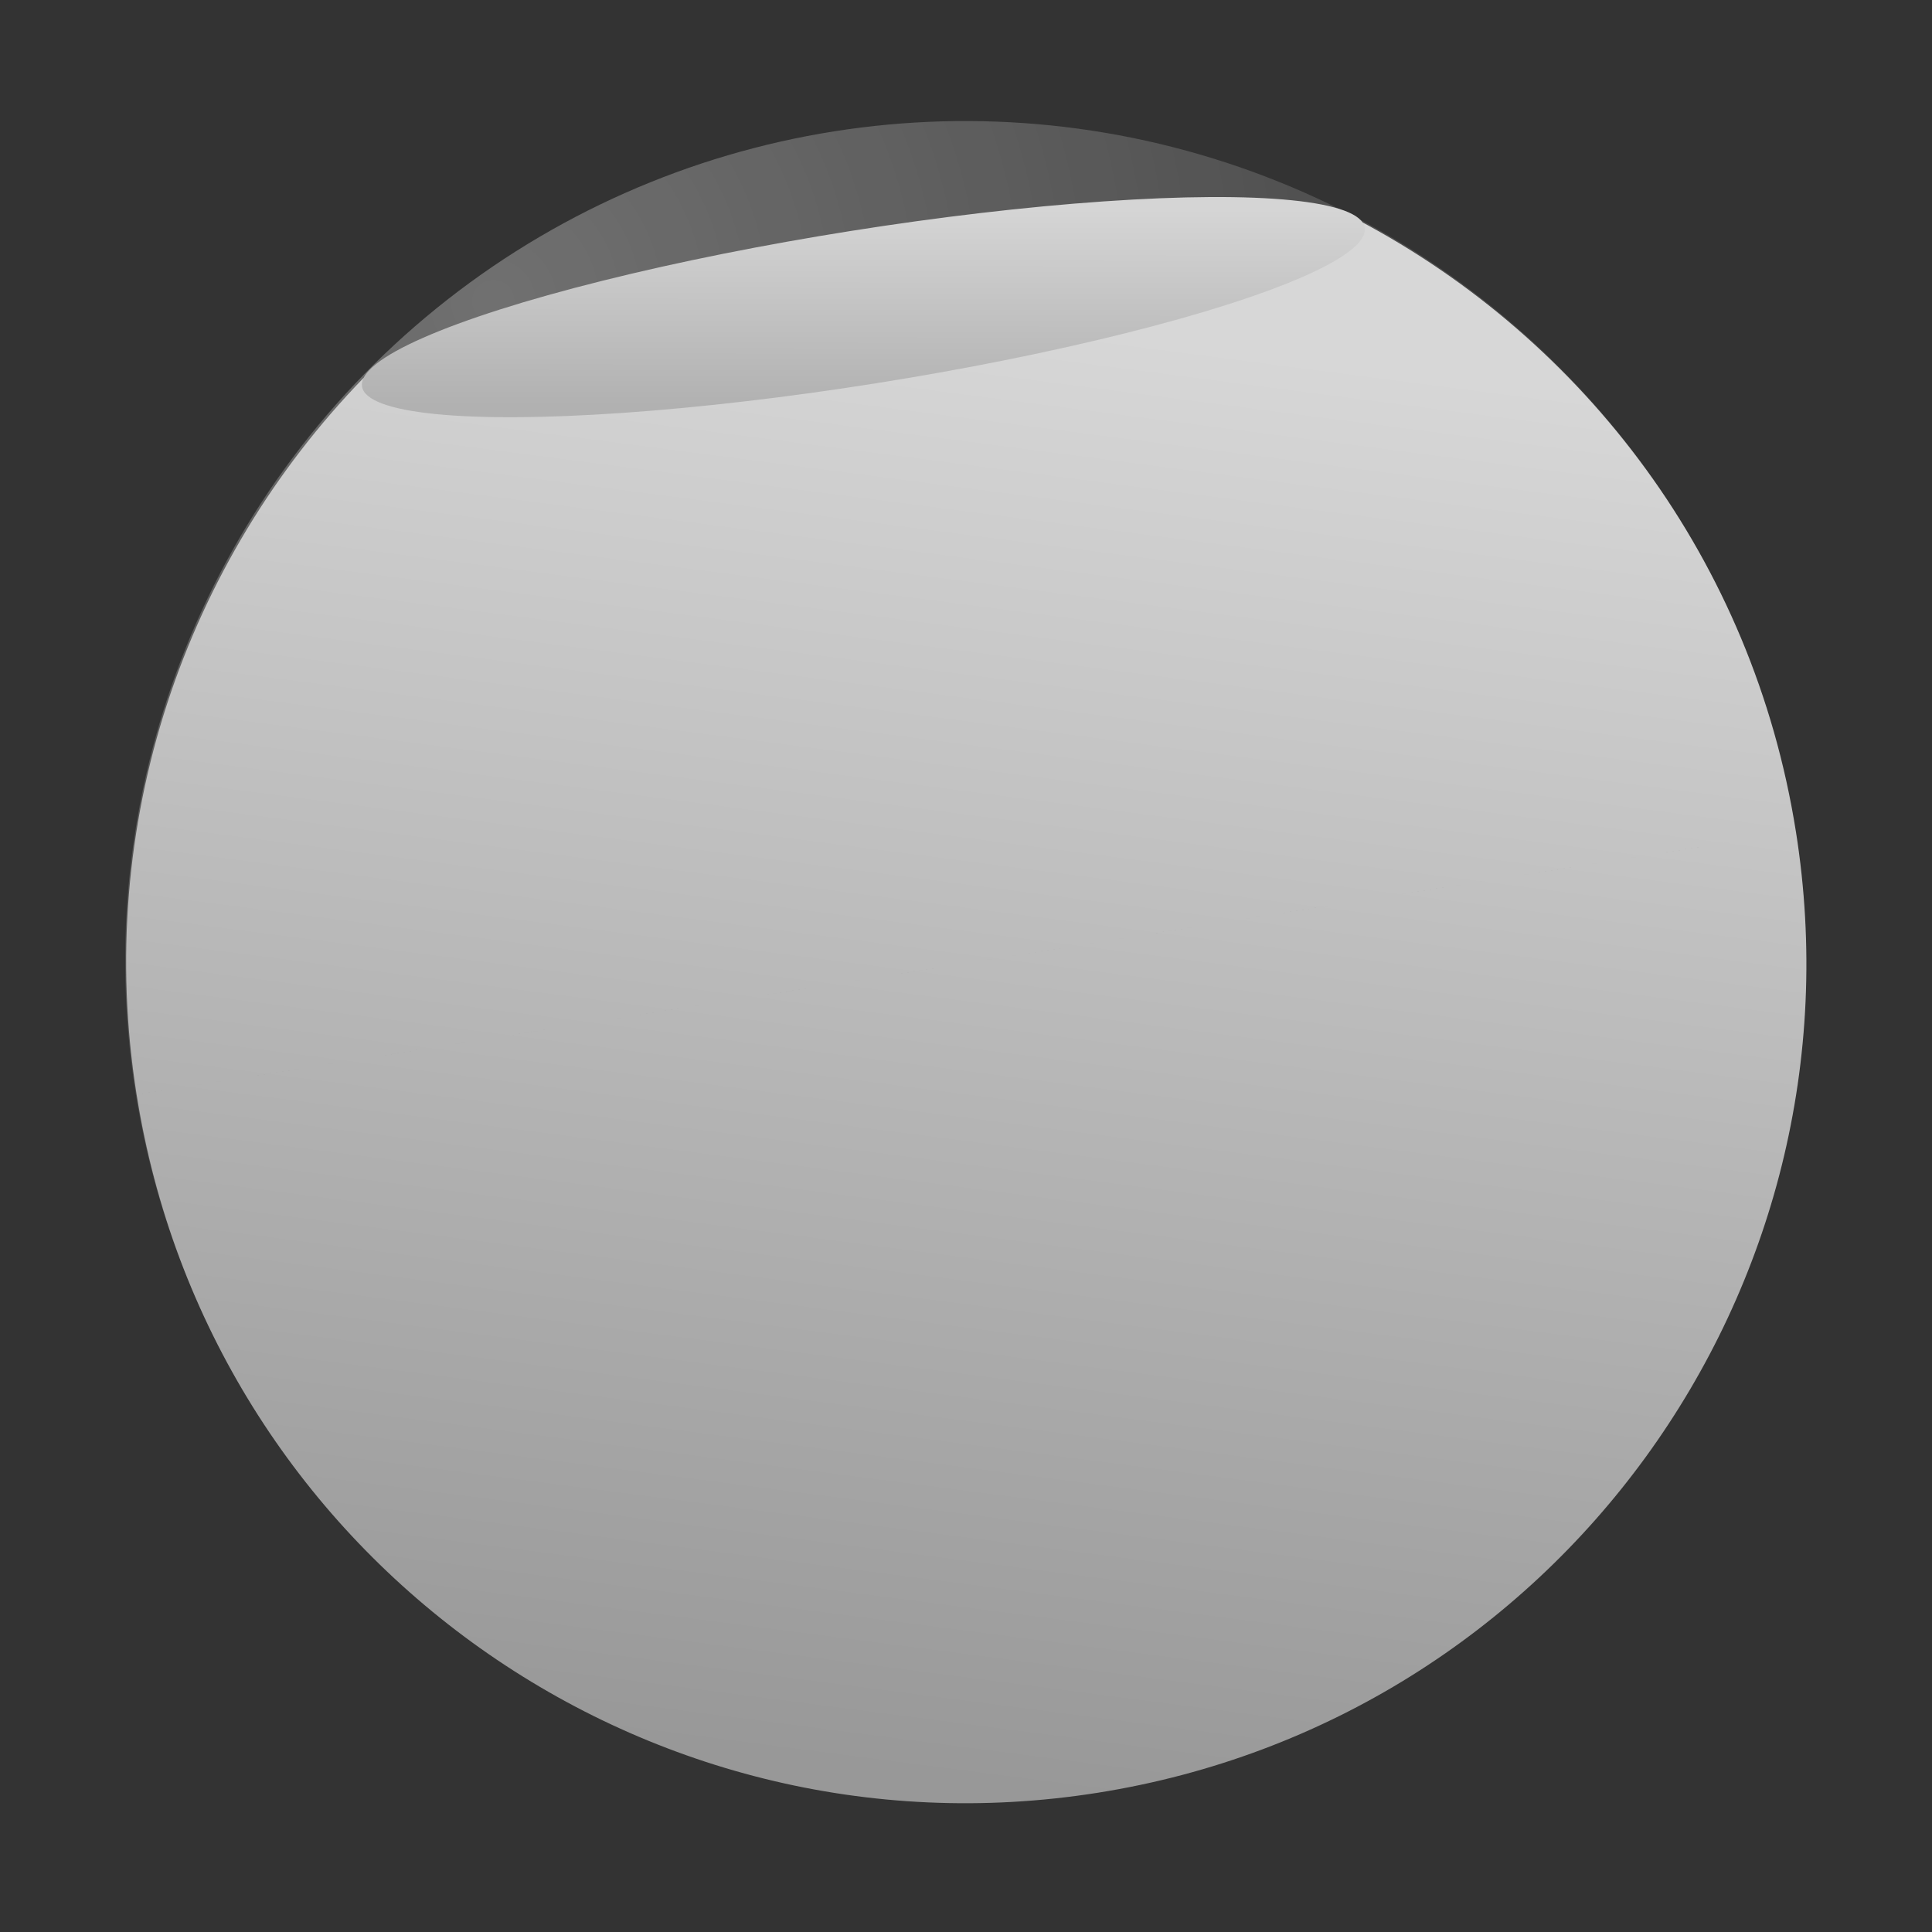
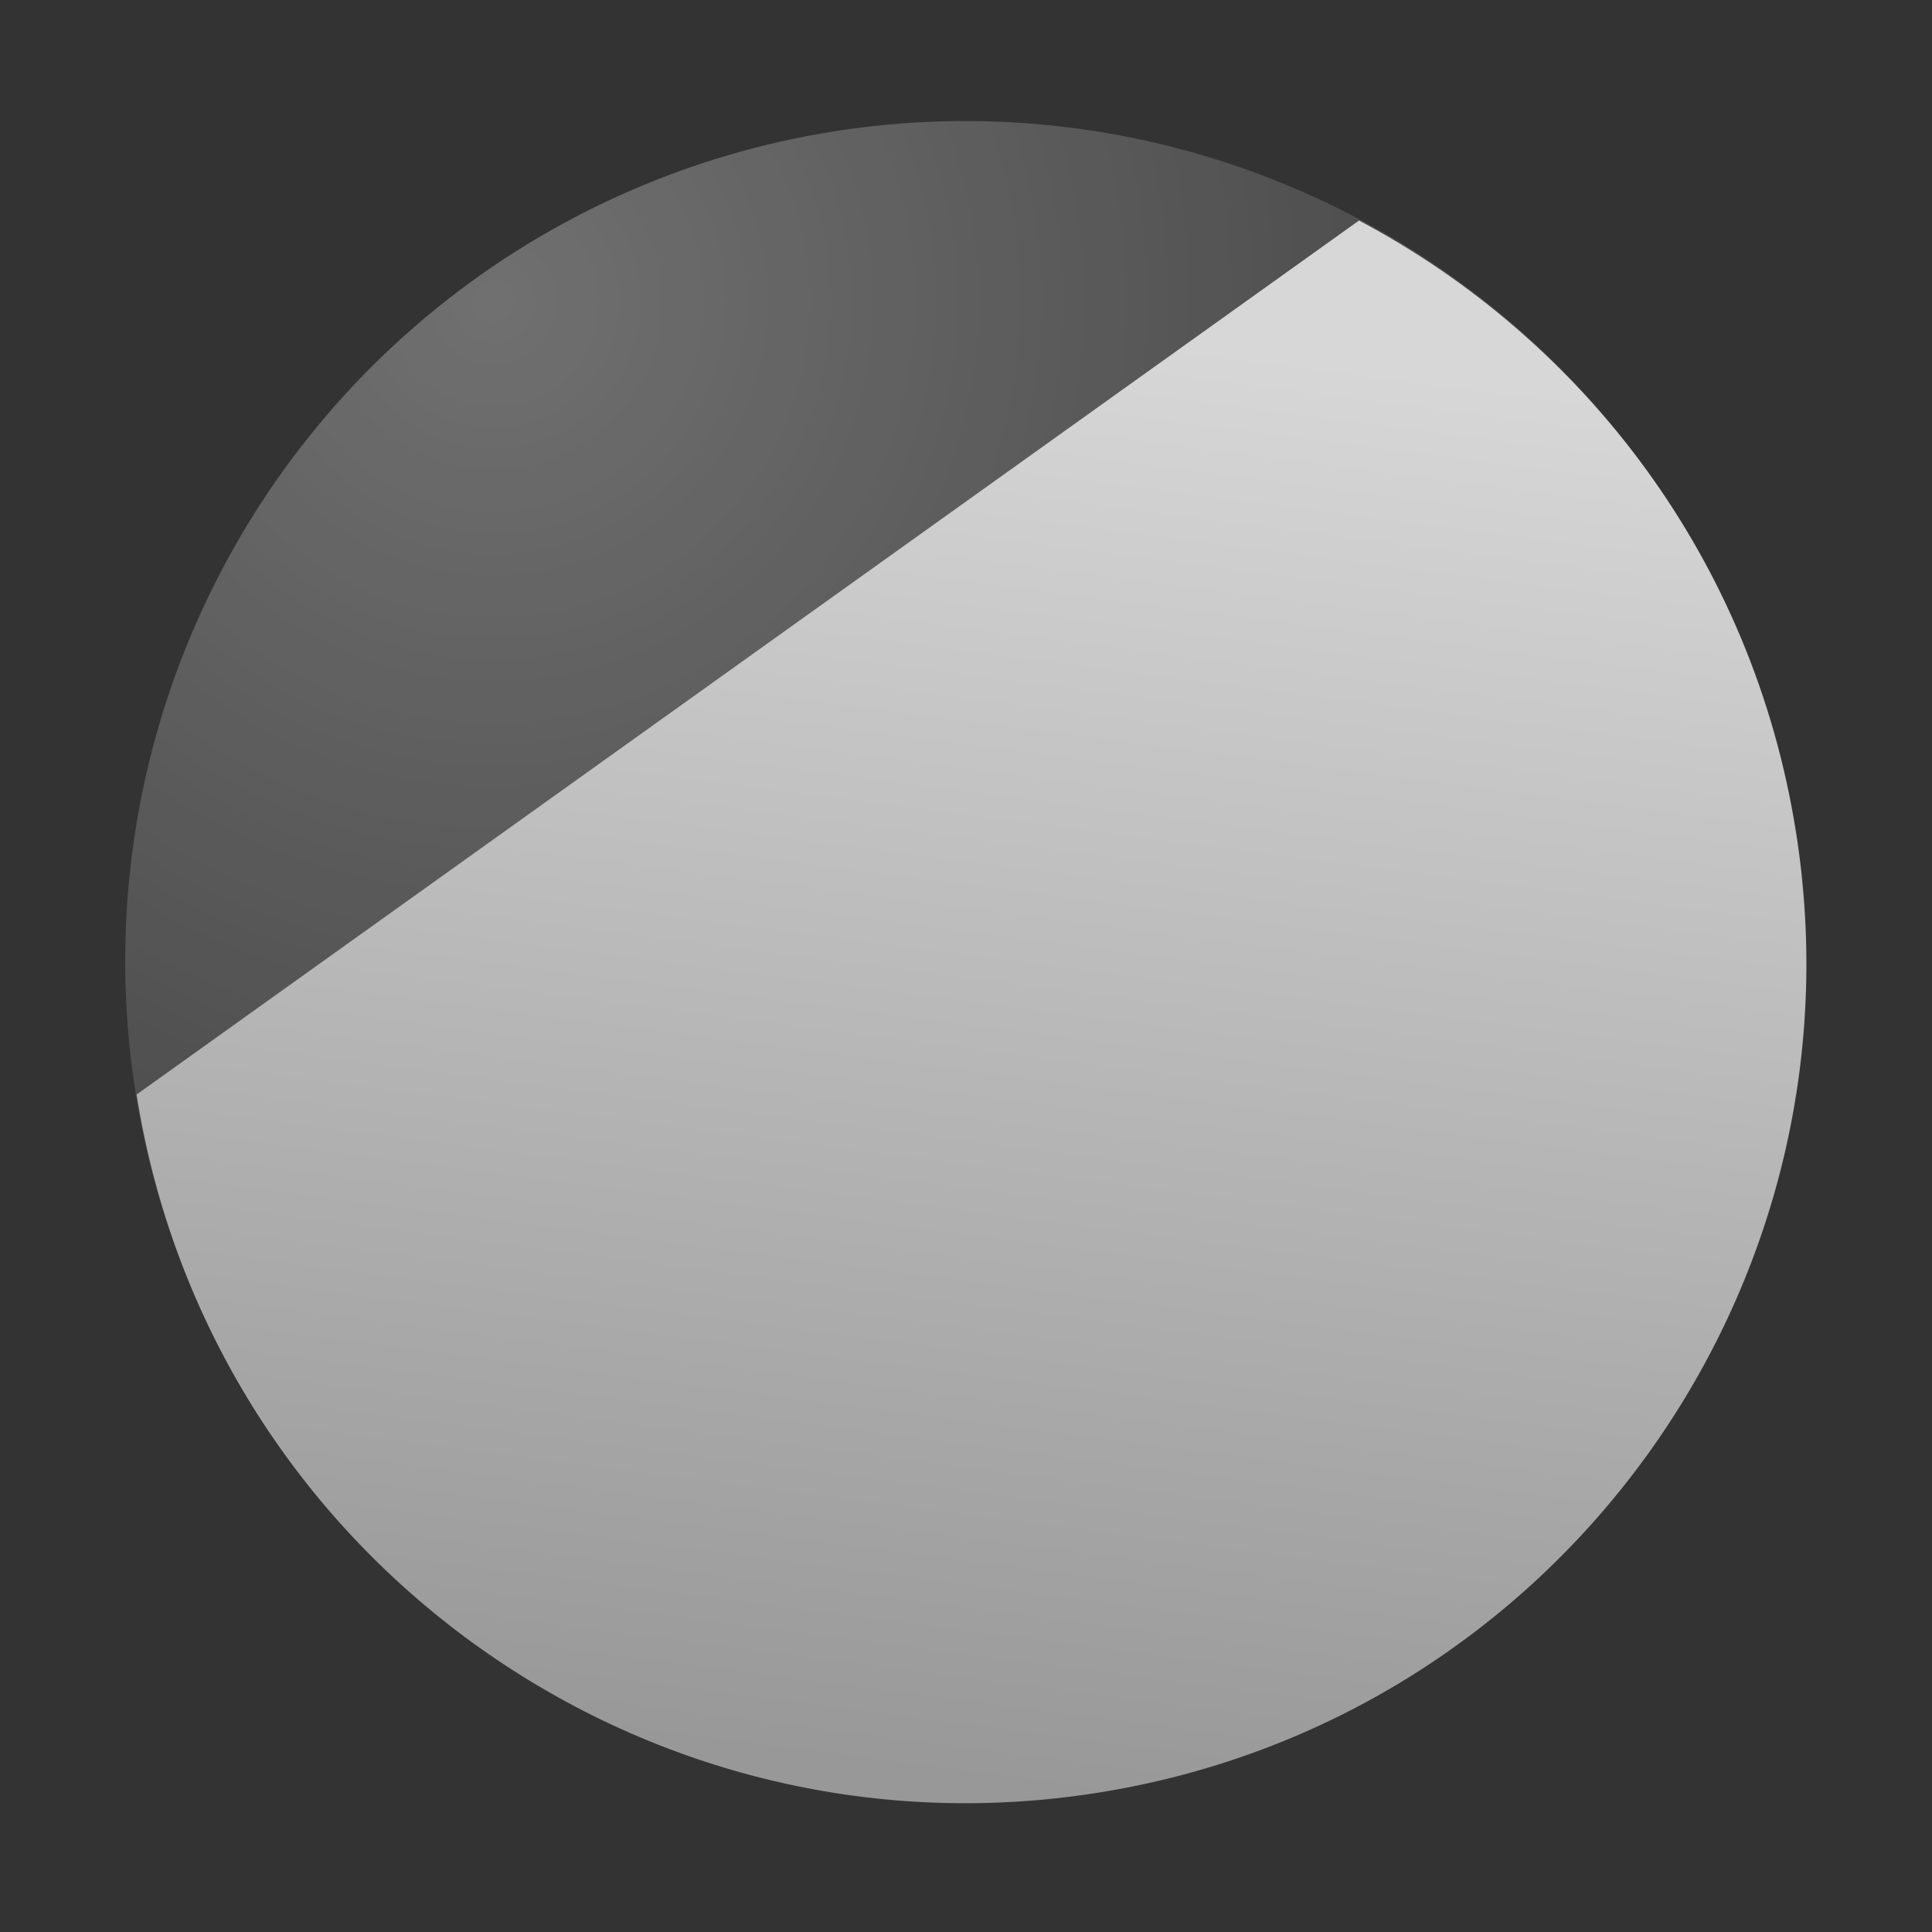
<svg xmlns="http://www.w3.org/2000/svg" width="138" height="138" viewBox="0 0 138 138" fill="none">
  <rect x="0" y="0" width="138" height="138" fill="#333333" stroke="none" />
  <circle opacity="0.3" cx="68.943" cy="68.647" r="60" transform="rotate(-9 68.943 68.647)" fill="url(#paint0_radial_6532_176820)" />
-   <path fillRule="evenodd" clipRule="evenodd" d="M128.28 59.408L9.757 78.18C6.687 58.794 13.269 40.109 25.947 27.017L97.072 15.752C113.175 24.285 125.21 40.022 128.28 59.408ZM78.406 128.055C45.677 133.239 14.942 110.909 9.758 78.18L128.281 59.408C133.465 92.137 111.135 122.871 78.406 128.055Z" fill="url(#paint1_linear_6532_176820)" />
-   <ellipse cx="61.67" cy="21.938" rx="36.258" ry="5.514" transform="rotate(-9 61.67 21.938)" fill="url(#paint2_linear_6532_176820)" />
+   <path fillRule="evenodd" clipRule="evenodd" d="M128.28 59.408L9.757 78.18L97.072 15.752C113.175 24.285 125.21 40.022 128.28 59.408ZM78.406 128.055C45.677 133.239 14.942 110.909 9.758 78.18L128.281 59.408C133.465 92.137 111.135 122.871 78.406 128.055Z" fill="url(#paint1_linear_6532_176820)" />
  <defs>
    <radialGradient id="paint0_radial_6532_176820" cx="0" cy="0" r="1" gradientUnits="userSpaceOnUse" gradientTransform="translate(43.943 16.647) rotate(77.417) scale(114.756)">
      <stop stop-color="white" />
      <stop offset="1" stop-color="white" stop-opacity="0" />
    </radialGradient>
    <linearGradient id="paint1_linear_6532_176820" x1="61.51" y1="21.385" x2="48.119" y2="124.6" gradientUnits="userSpaceOnUse">
      <stop stop-color="#D7D7D7" />
      <stop offset="1" stop-color="#989898" />
    </linearGradient>
    <linearGradient id="paint2_linear_6532_176820" x1="62.847" y1="14.99" x2="60.626" y2="28.906" gradientUnits="userSpaceOnUse">
      <stop stop-color="#D5D5D5" />
      <stop offset="1" stop-color="#B1B1B1" />
    </linearGradient>
  </defs>
</svg>